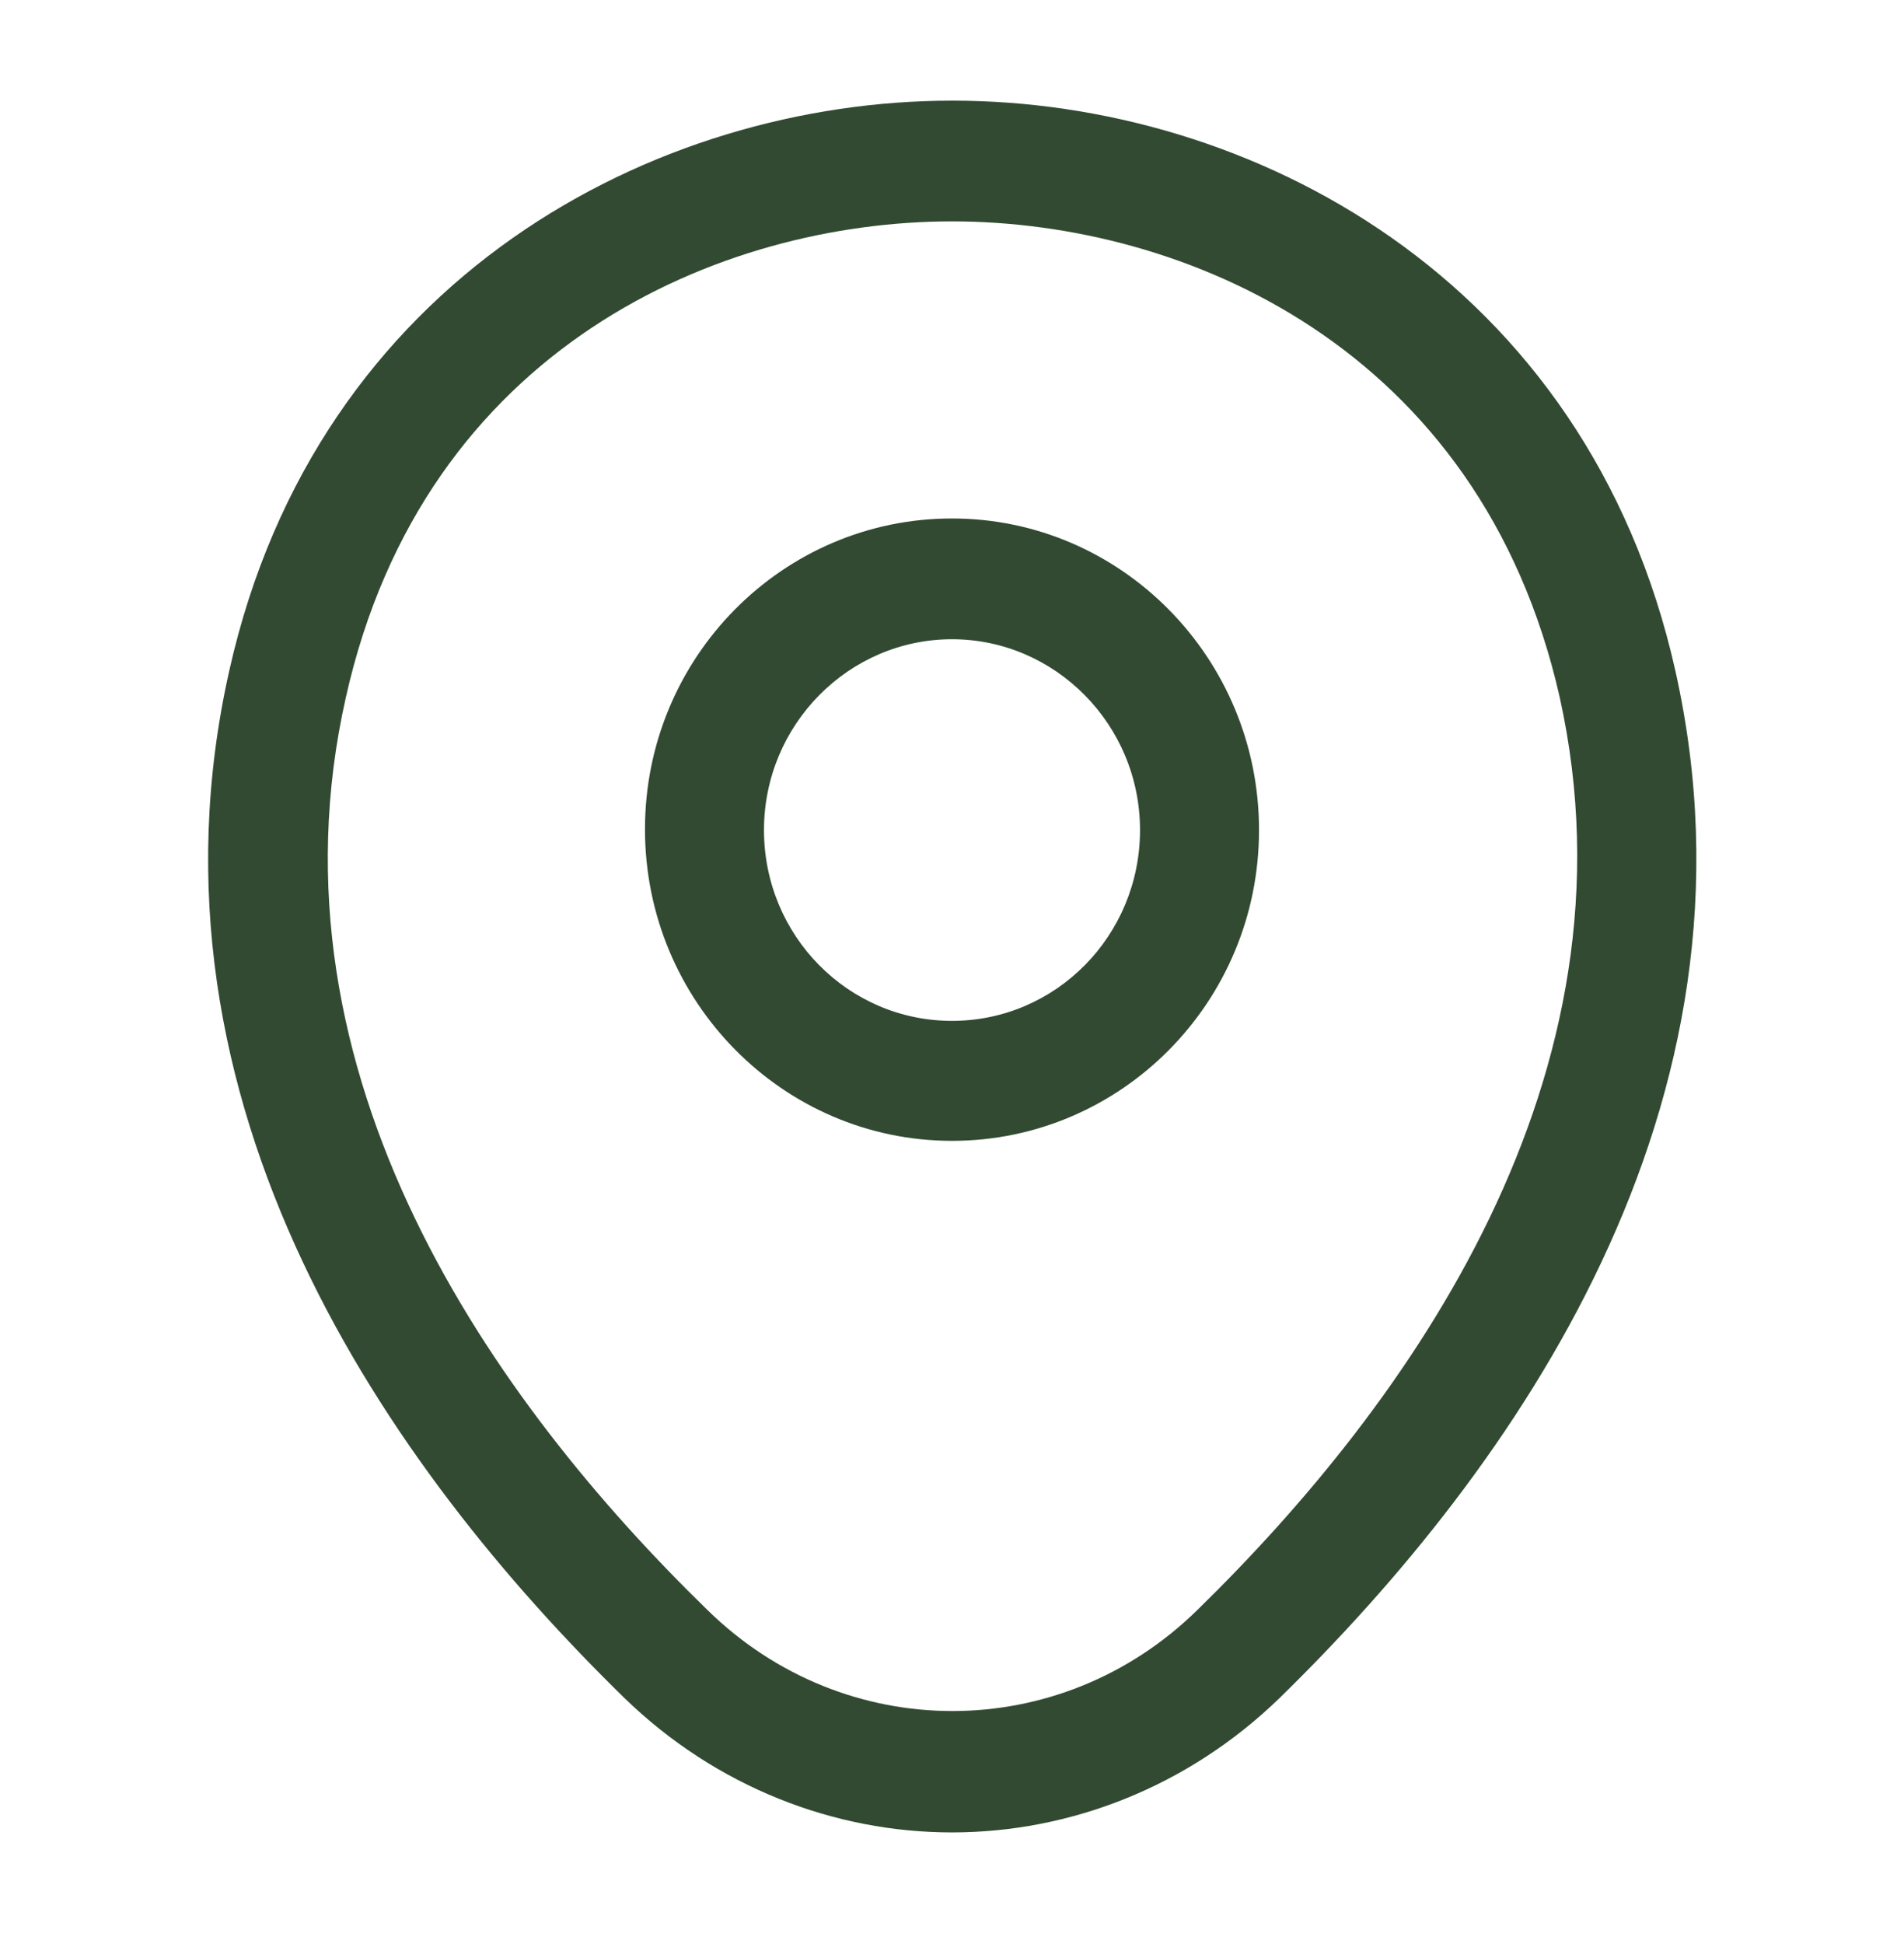
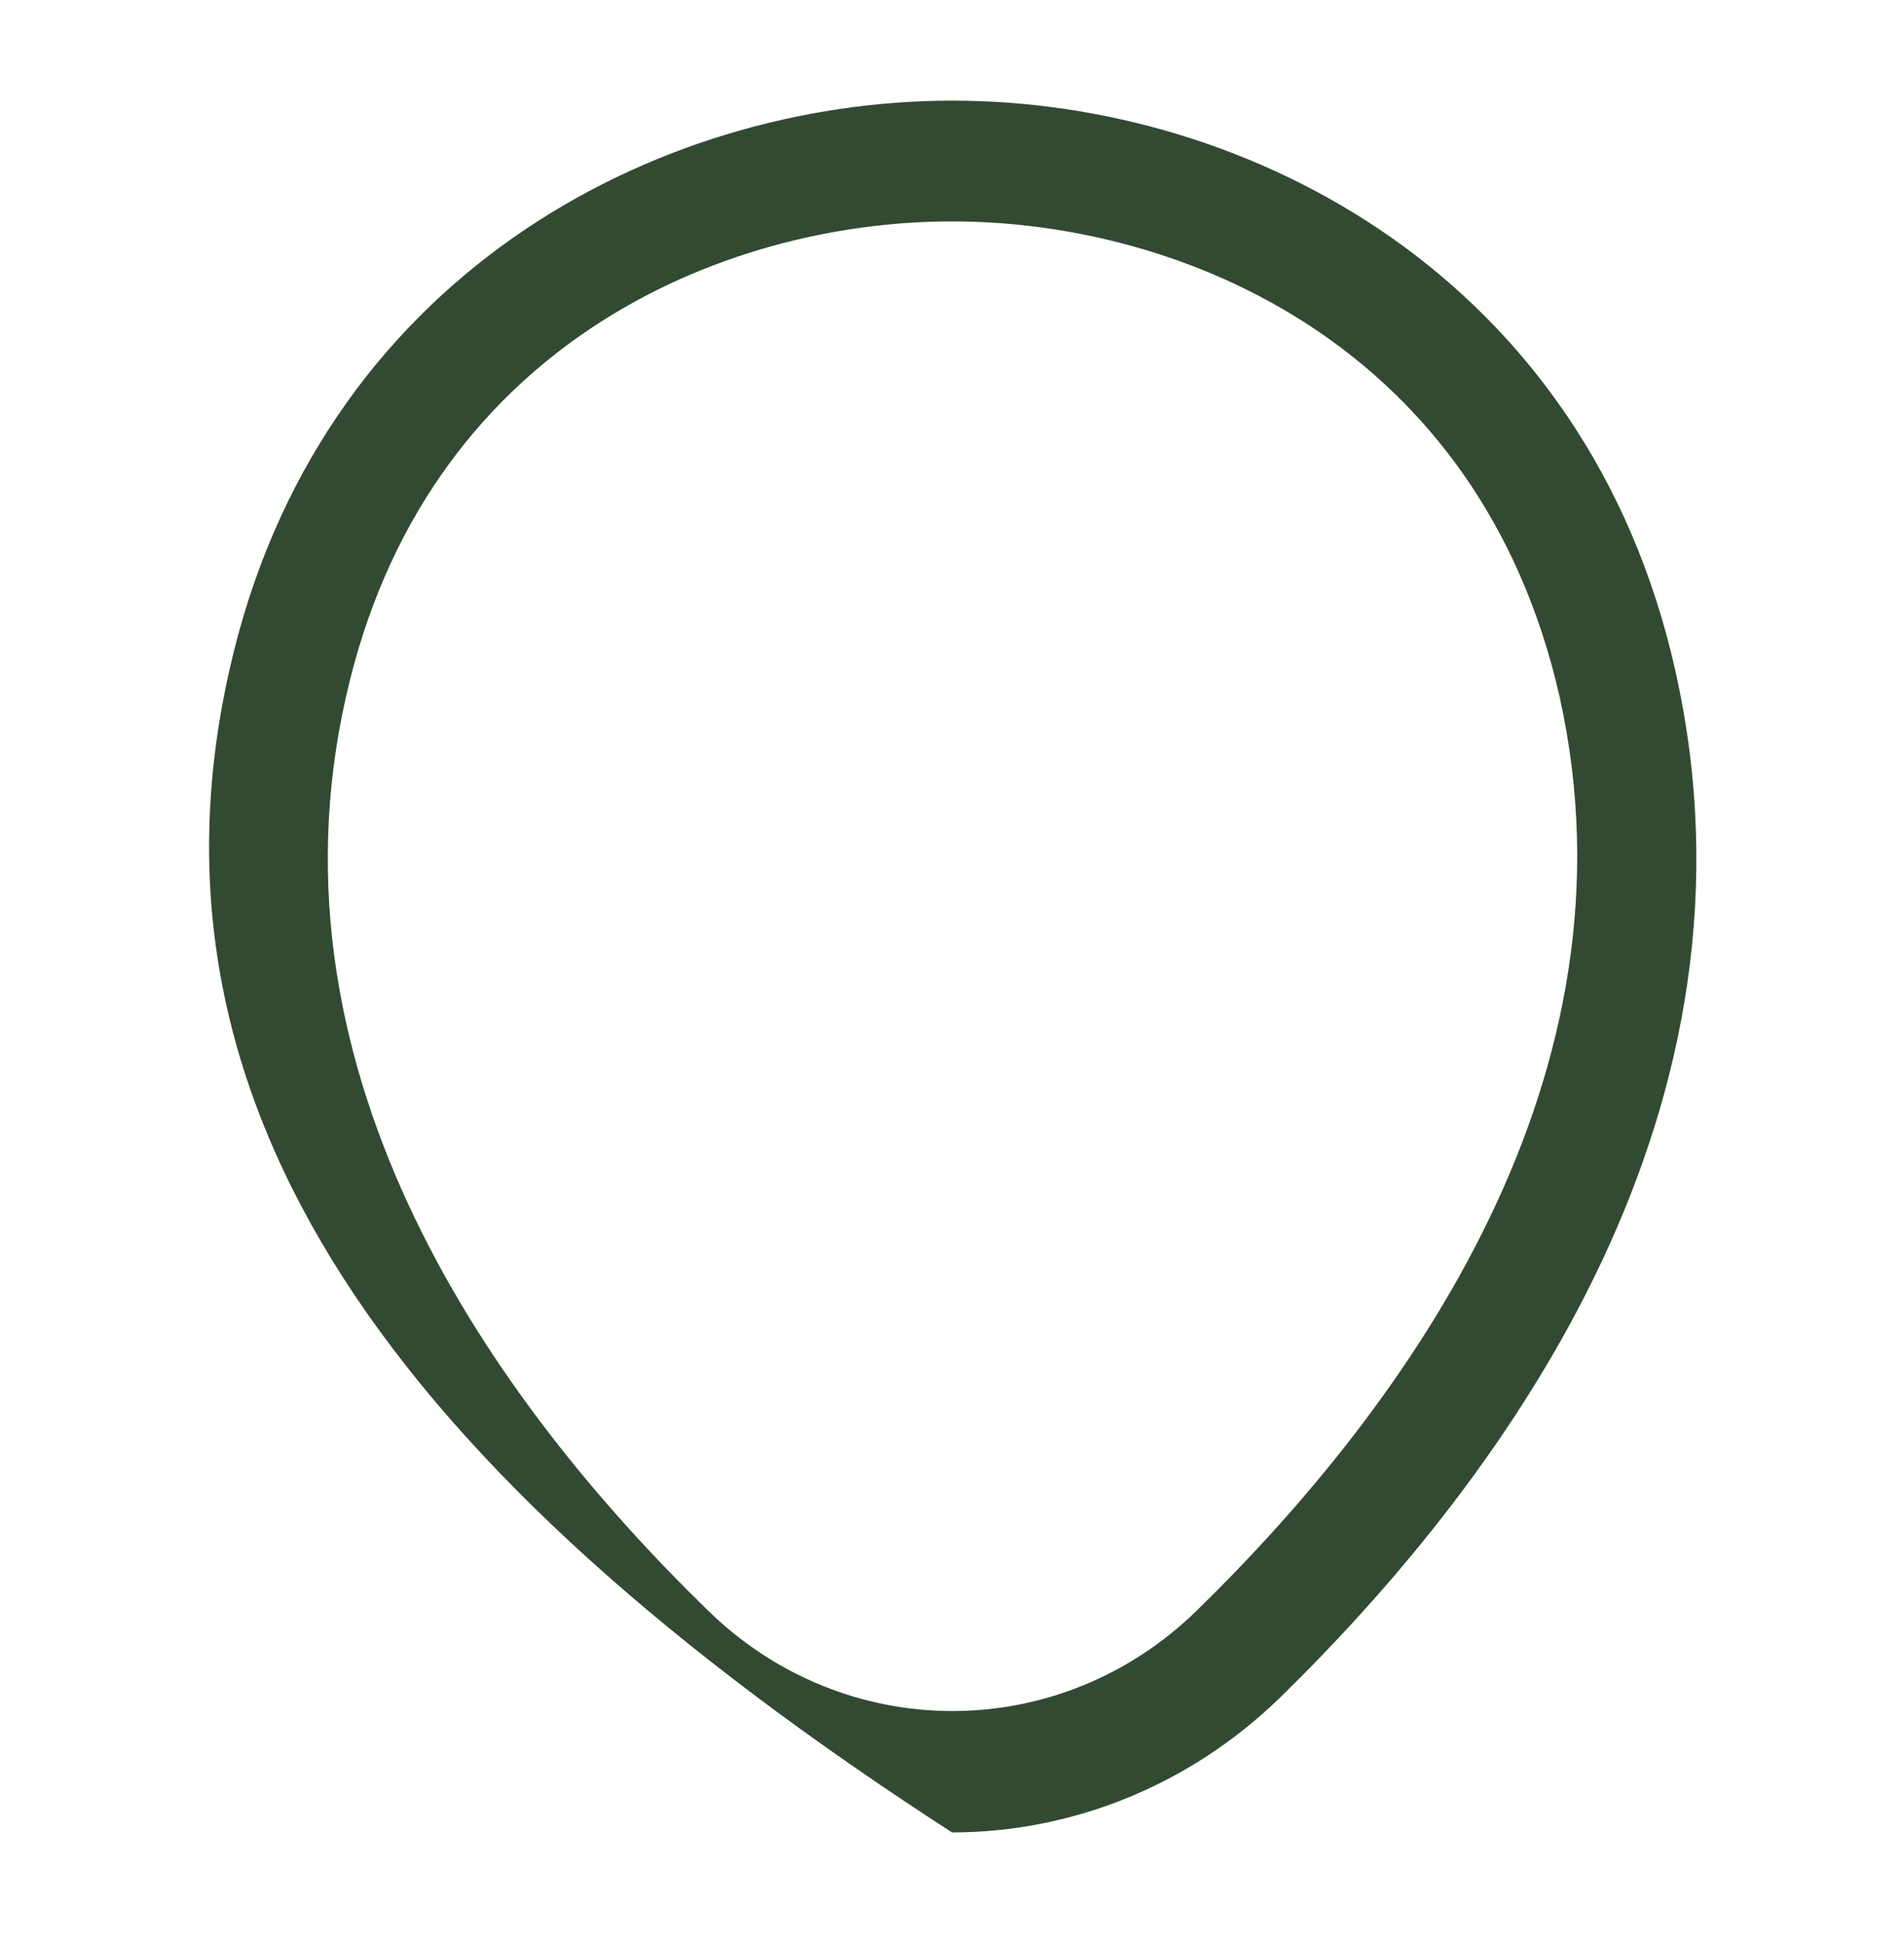
<svg xmlns="http://www.w3.org/2000/svg" width="48" height="49" viewBox="0 0 48 49" fill="none">
-   <path d="M24 28.755C19.74 28.755 16.26 25.244 16.26 20.901C16.26 16.559 19.74 13.068 24 13.068C28.26 13.068 31.74 16.579 31.74 20.922C31.74 25.264 28.26 28.755 24 28.755ZM24 16.112C21.4 16.112 19.26 18.263 19.26 20.922C19.26 23.58 21.38 25.731 24 25.731C26.62 25.731 28.74 23.58 28.74 20.922C28.74 18.263 26.6 16.112 24 16.112Z" fill="#324A32" />
-   <path d="M24 46.186C21.04 46.186 18.06 45.049 15.74 42.797C9.84 37.034 3.32 27.841 5.78 16.904C8 6.981 16.54 2.537 24 2.537C24 2.537 24 2.537 24.02 2.537C31.48 2.537 40.02 6.981 42.24 16.924C44.68 27.862 38.16 37.034 32.26 42.797C29.94 45.049 26.96 46.186 24 46.186ZM24 5.58C18.18 5.58 10.7 8.726 8.72 17.573C6.56 27.131 12.48 35.37 17.84 40.585C21.3 43.974 26.72 43.974 30.18 40.585C35.52 35.37 41.44 27.131 39.32 17.573C37.32 8.726 29.82 5.58 24 5.58Z" fill="#324A32" />
+   <path d="M24 46.186C9.84 37.034 3.32 27.841 5.78 16.904C8 6.981 16.54 2.537 24 2.537C24 2.537 24 2.537 24.02 2.537C31.48 2.537 40.02 6.981 42.24 16.924C44.68 27.862 38.16 37.034 32.26 42.797C29.94 45.049 26.96 46.186 24 46.186ZM24 5.58C18.18 5.58 10.7 8.726 8.72 17.573C6.56 27.131 12.48 35.37 17.84 40.585C21.3 43.974 26.72 43.974 30.18 40.585C35.52 35.37 41.44 27.131 39.32 17.573C37.32 8.726 29.82 5.58 24 5.58Z" fill="#324A32" />
</svg>